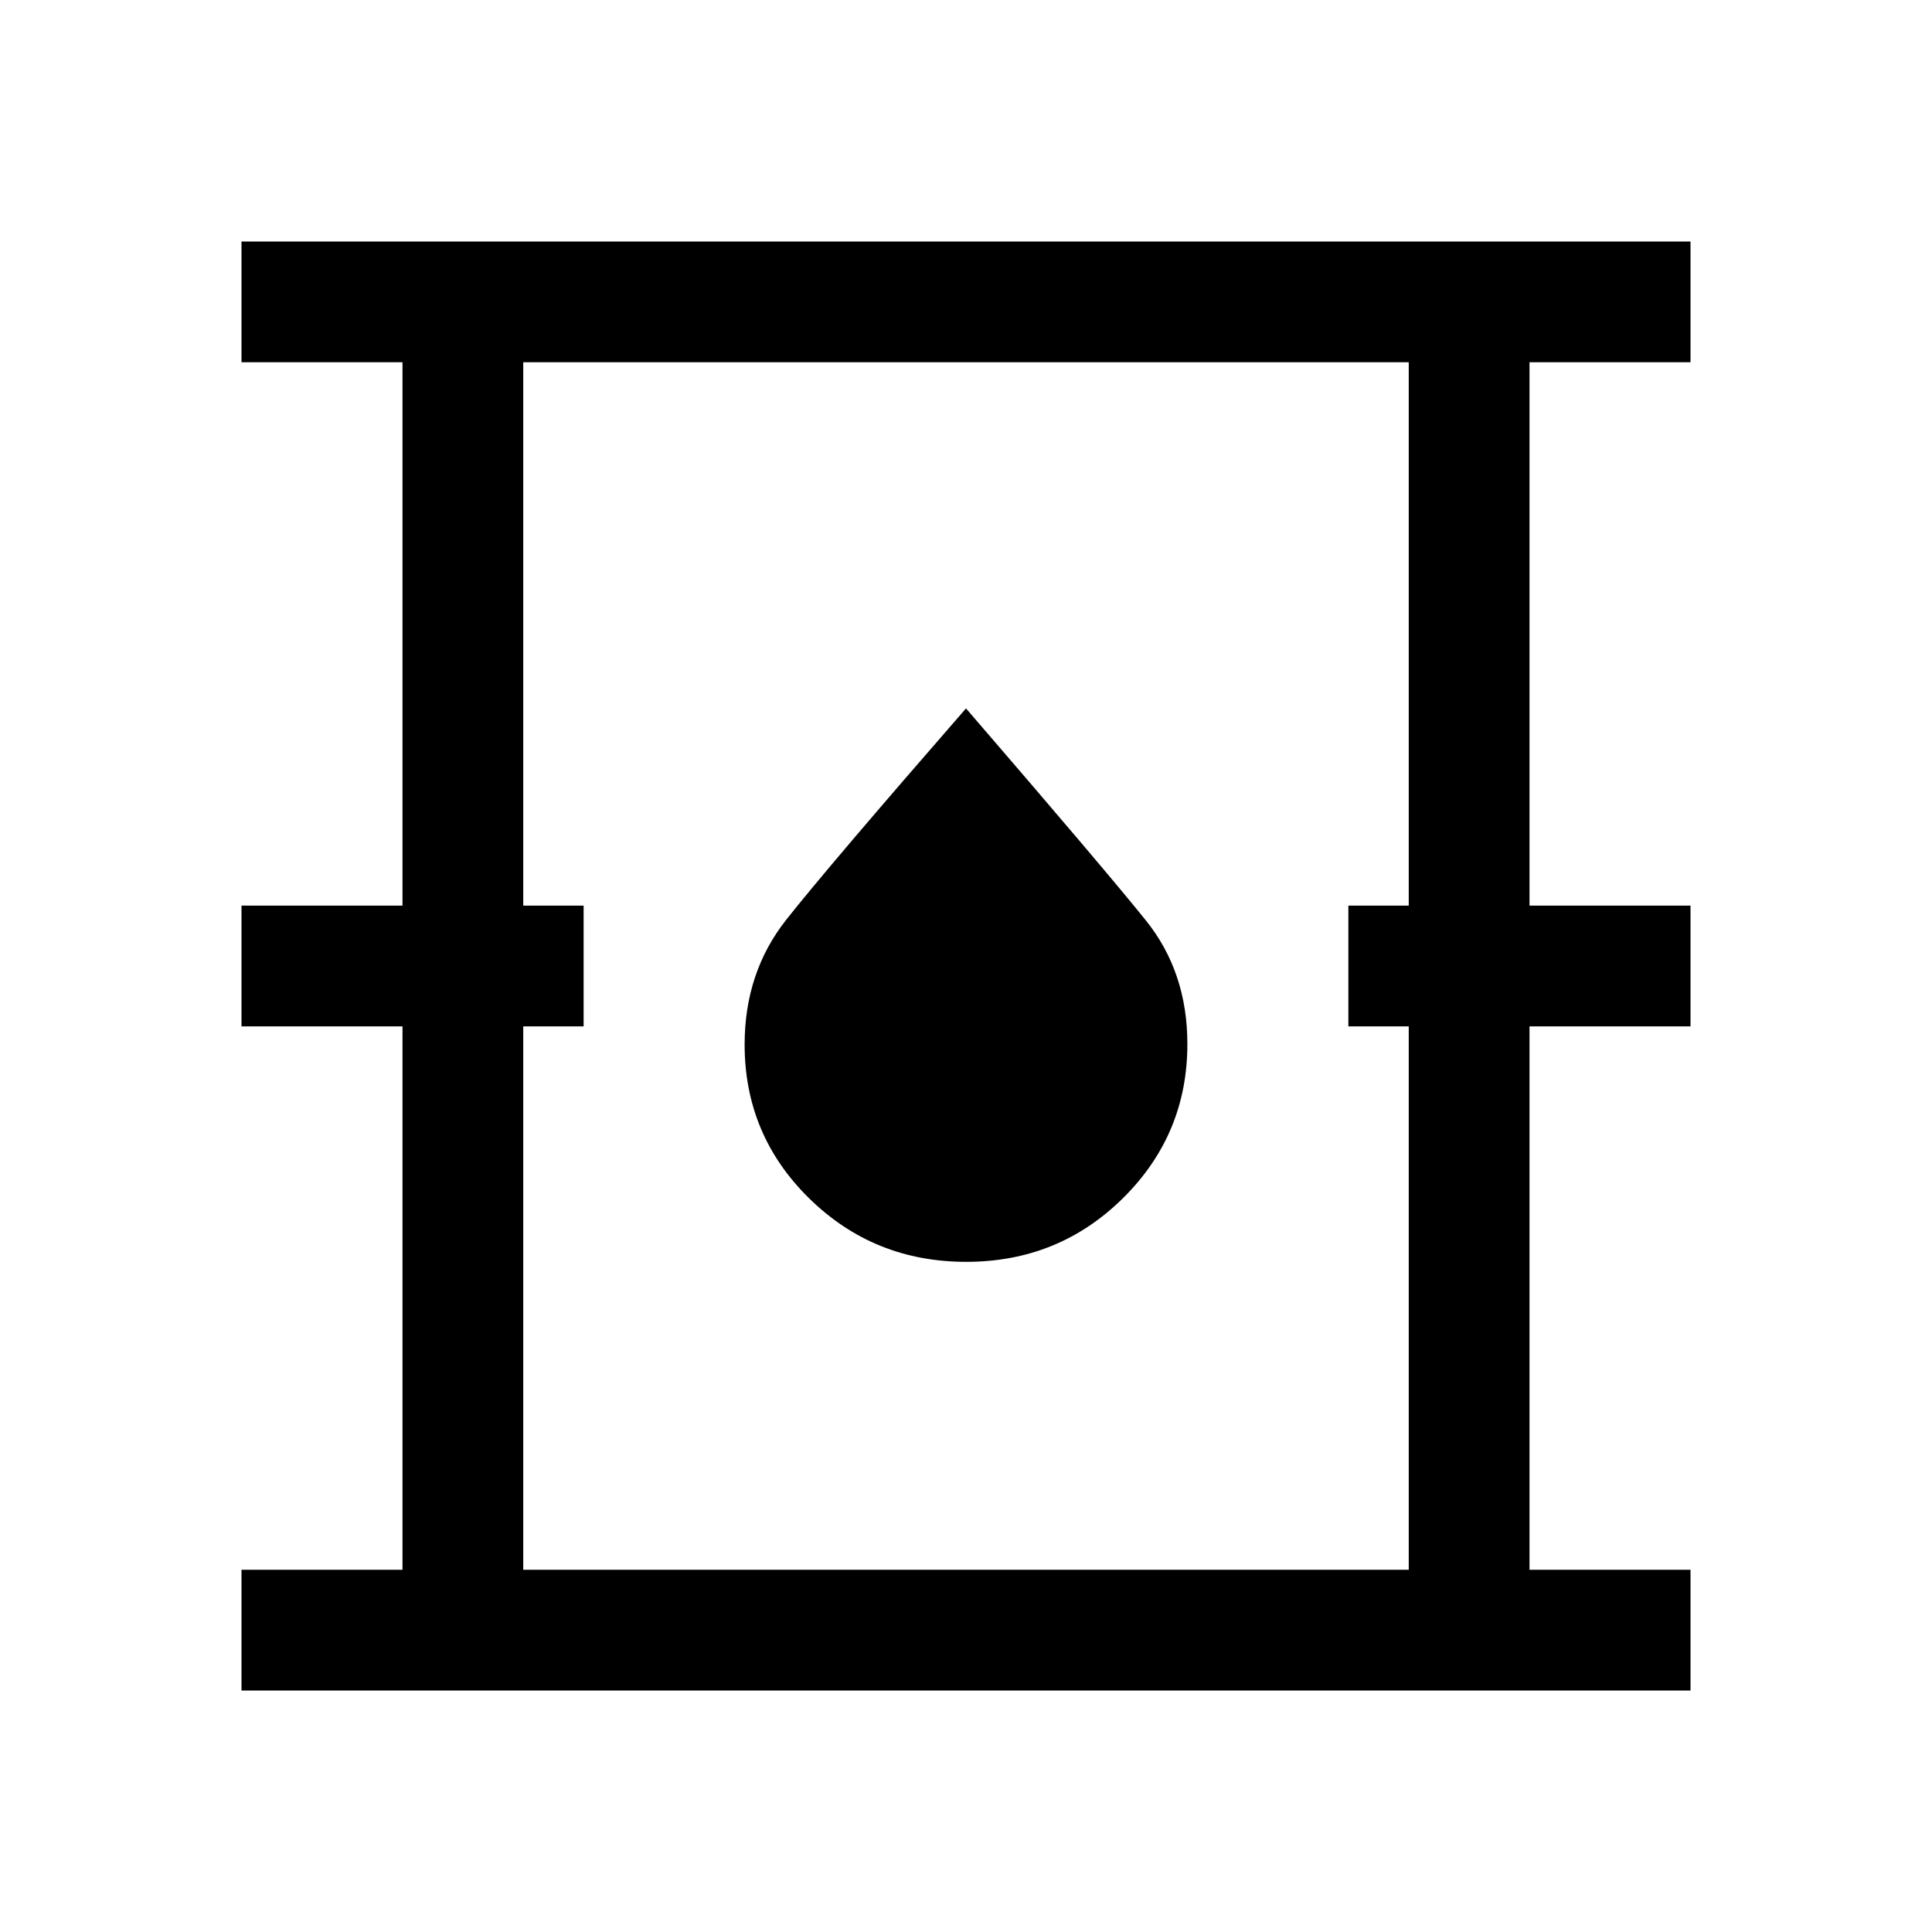
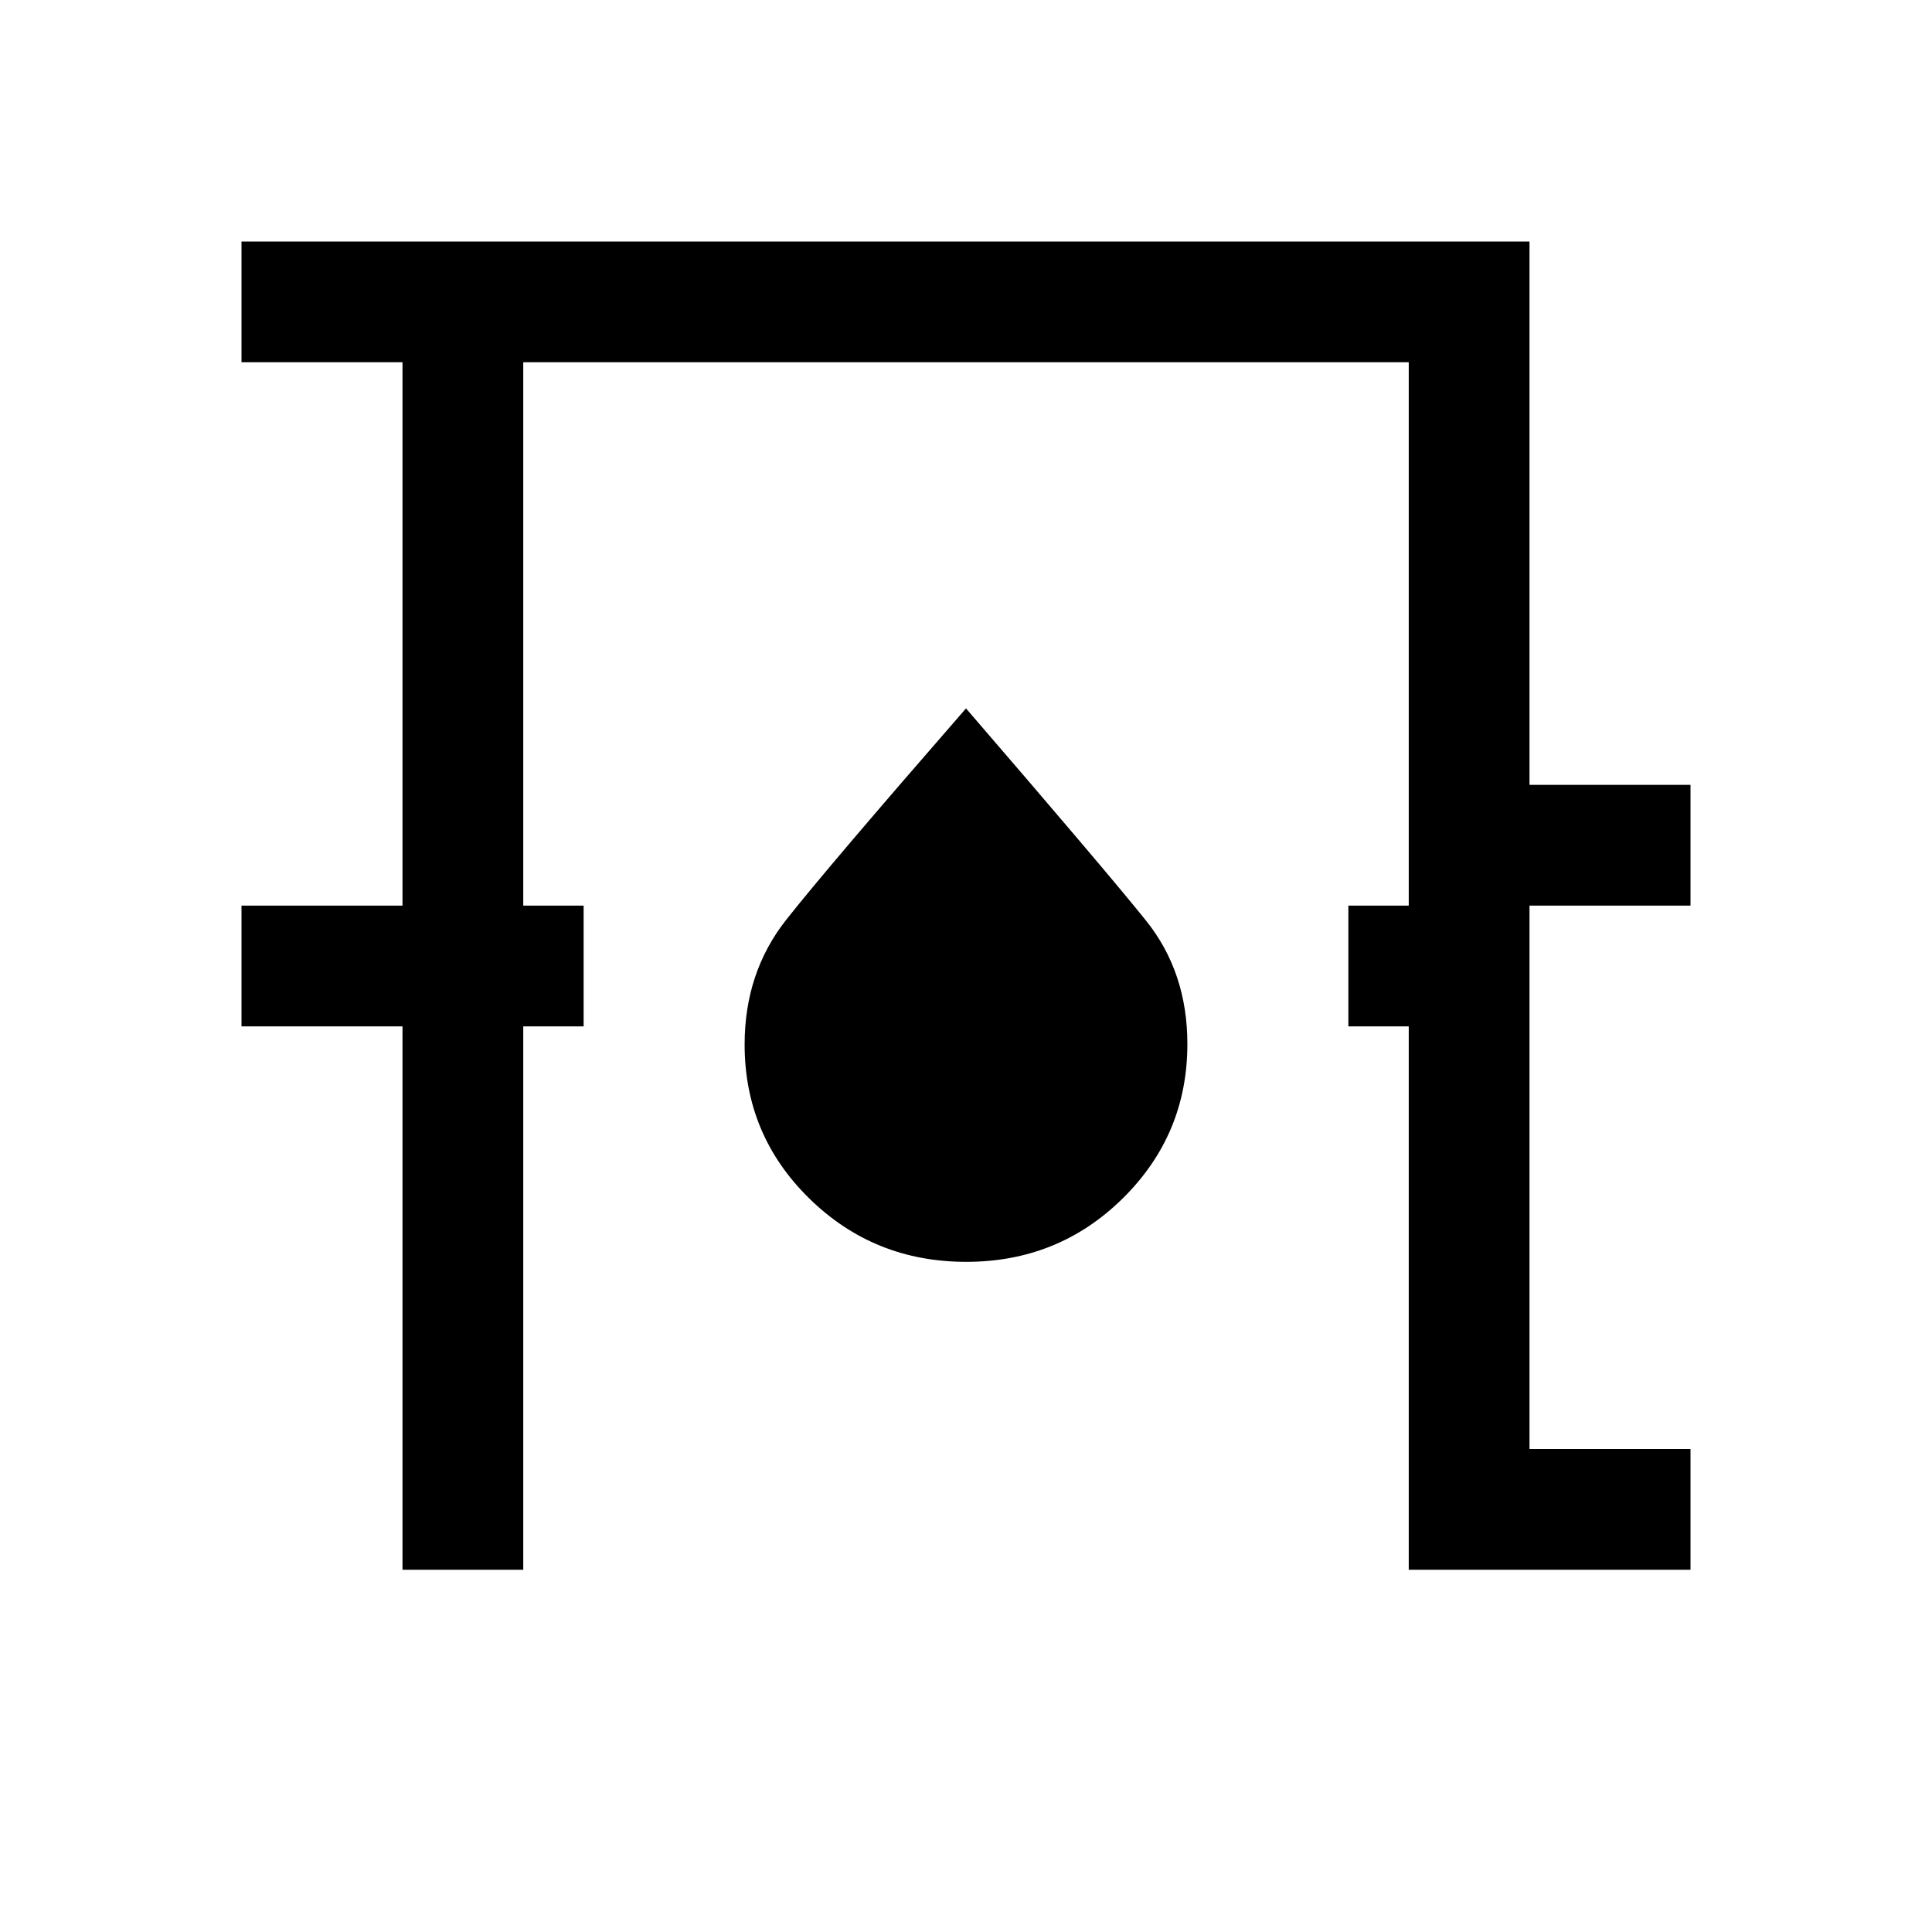
<svg xmlns="http://www.w3.org/2000/svg" width="48" height="48" viewBox="0 -960 960 960">
-   <path d="M120-120v-60h80v-270h-80v-60h80v-270h-80v-60h720v60h-80v270h80v60h-80v270h80v60H120Zm140-60h440v-270h-30v-60h30v-270H260v270h30v60h-30v270Zm220.118-153Q526-333 558-364.643q32-31.644 32-76.586 0-35.771-20.625-61.421Q548.75-528.301 480-608q-68.75 78.926-89.375 105.082Q370-476.762 370-440.97q0 44.97 32.118 76.47 32.117 31.5 78 31.5ZM260-180v-600 600Z" />
+   <path d="M120-120v-60h80v-270h-80v-60h80v-270h-80v-60h720h-80v270h80v60h-80v270h80v60H120Zm140-60h440v-270h-30v-60h30v-270H260v270h30v60h-30v270Zm220.118-153Q526-333 558-364.643q32-31.644 32-76.586 0-35.771-20.625-61.421Q548.75-528.301 480-608q-68.75 78.926-89.375 105.082Q370-476.762 370-440.97q0 44.97 32.118 76.47 32.117 31.5 78 31.5ZM260-180v-600 600Z" />
</svg>